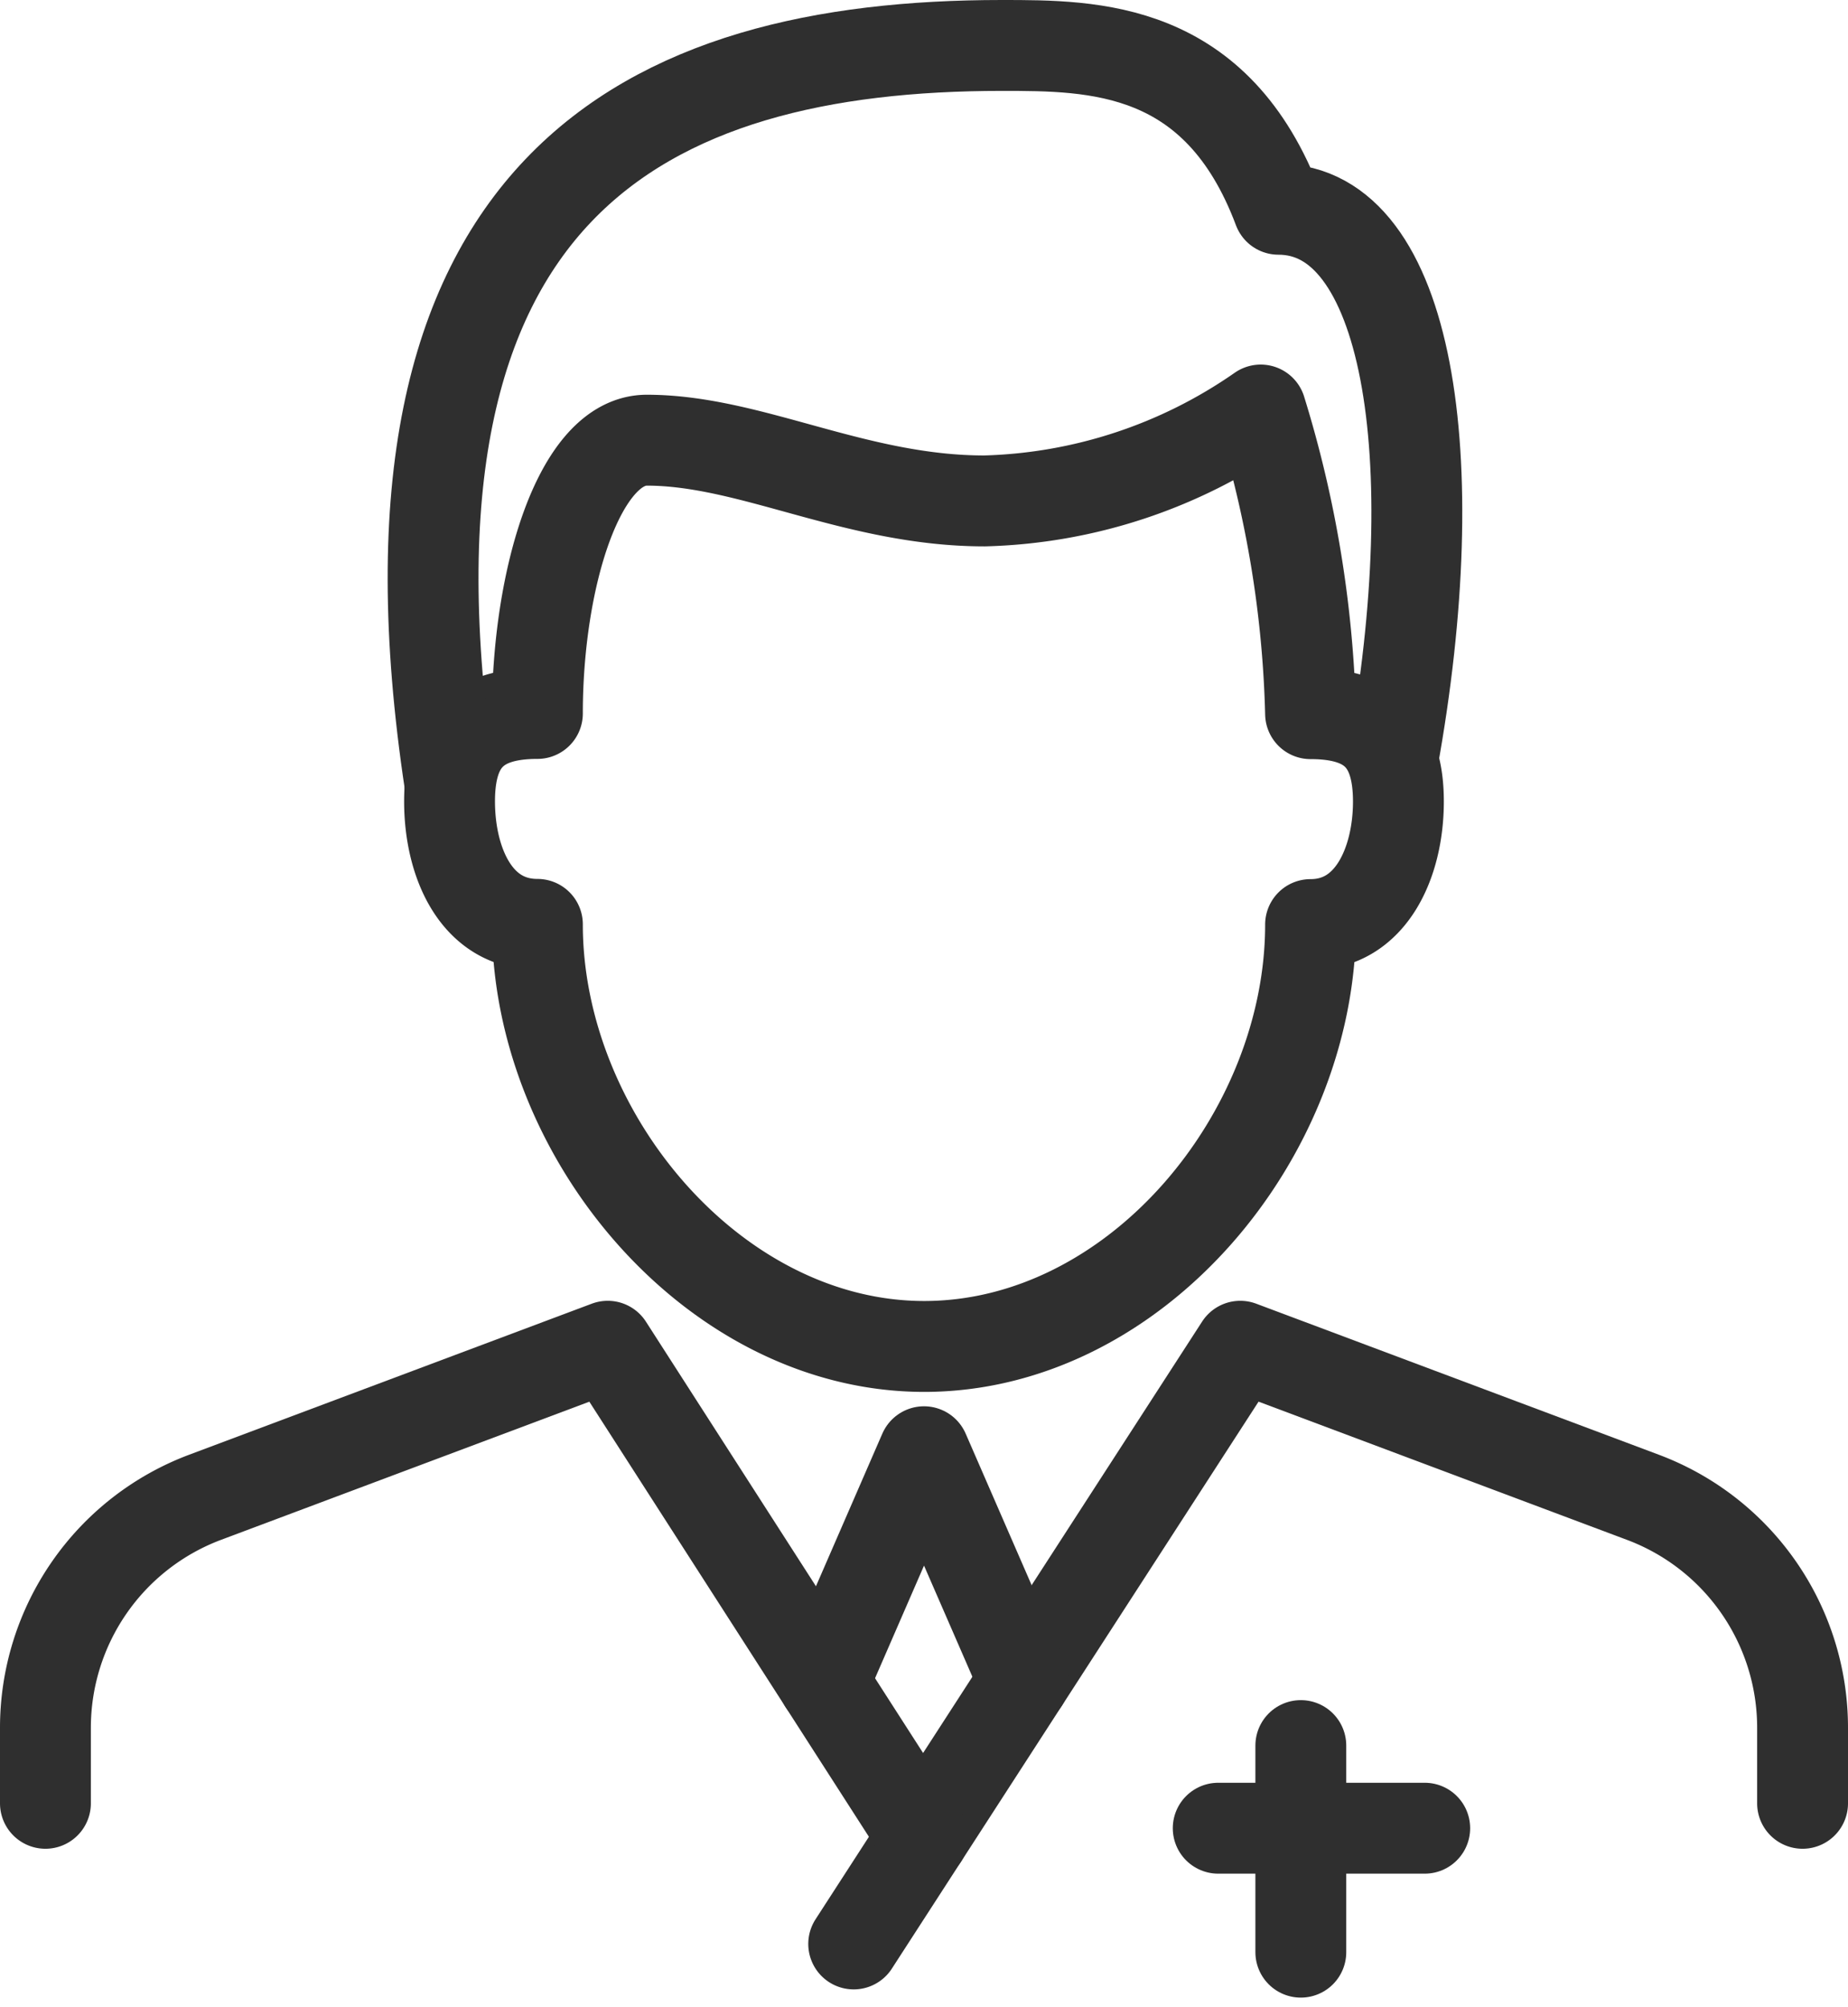
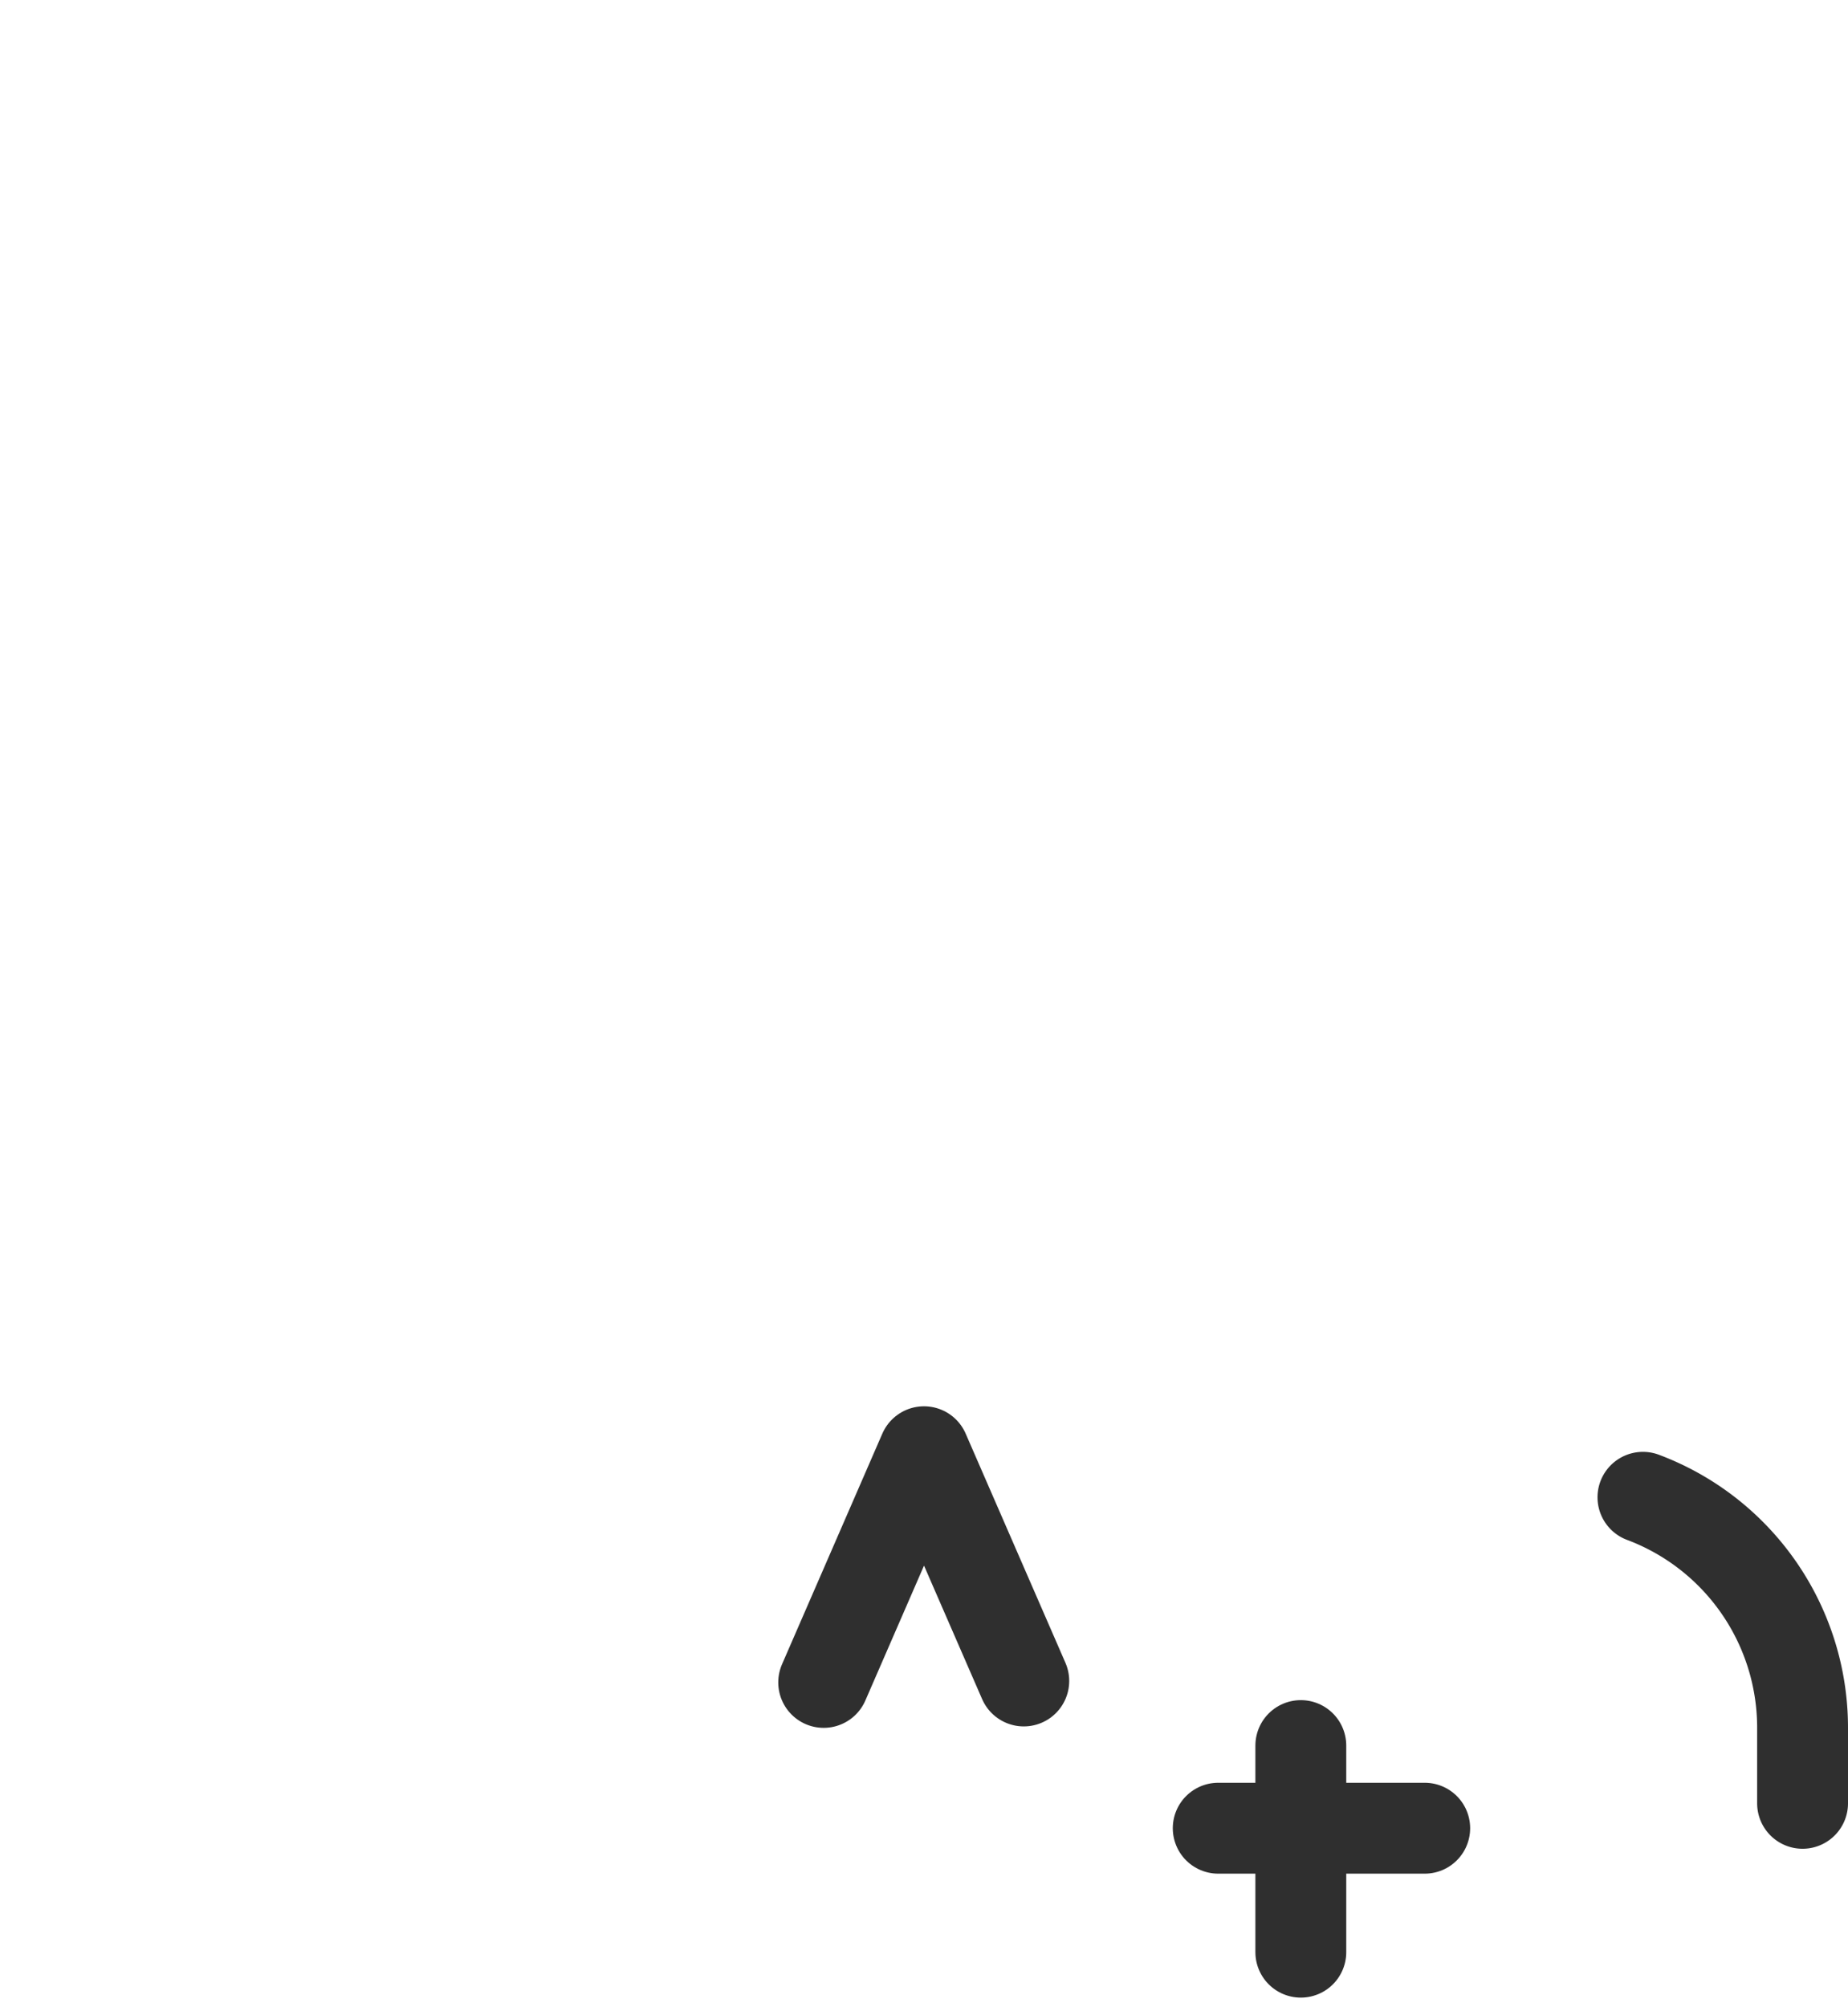
<svg xmlns="http://www.w3.org/2000/svg" width="44.746" height="48.571" viewBox="0 0 44.746 48.571">
  <g id="icon_-_industry" data-name="icon - industry" transform="translate(0.249 0.249)">
-     <path id="Path_139" data-name="Path 139" d="M46.975,49.062V47.233a5.956,5.956,0,0,0-3.865-5.577L33.36,38,24,52.466" transform="translate(-3.578 -5.665)" fill="none" stroke="#2f2f2f" stroke-linecap="round" stroke-linejoin="round" stroke-width="2.2" />
-     <path id="Path_140" data-name="Path 140" d="M14.627,23.818c-1.487,0-2.127-1.509-2.127-2.978s.659-2.127,2.127-2.127c0-3.247,1.007-6.614,2.65-6.614,2.515,0,5.049,1.47,8.176,1.47a12.255,12.255,0,0,0,6.688-2.2,27.057,27.057,0,0,1,1.207,7.349c1.469,0,2.127.658,2.127,2.127s-.659,2.978-2.127,2.978c0,5.106-4.233,10.211-9.36,10.211C18.9,34.029,14.627,28.924,14.627,23.818Z" transform="translate(-1.864 -1.694)" fill="none" stroke="#2f2f2f" stroke-linecap="round" stroke-linejoin="round" stroke-width="2.2" />
-     <path id="Path_141" data-name="Path 141" d="M35.264,18.309c1.335-7.358.38-13.344-2.764-13.344C31.012,1,28.035,1,25.8,1,17.181,1,10.25,4.4,12.438,18.869" transform="translate(-1.793 -0.149)" fill="none" stroke="#2f2f2f" stroke-linejoin="round" stroke-width="2.2" />
+     <path id="Path_139" data-name="Path 139" d="M46.975,49.062V47.233a5.956,5.956,0,0,0-3.865-5.577" transform="translate(-3.578 -5.665)" fill="none" stroke="#2f2f2f" stroke-linecap="round" stroke-linejoin="round" stroke-width="2.2" />
    <line id="Line_54" data-name="Line 54" x2="5" transform="translate(29.248 44)" fill="none" stroke="#2f2f2f" stroke-linecap="round" stroke-linejoin="round" stroke-width="2.2" />
    <line id="Line_55" data-name="Line 55" y1="5" transform="translate(31.248 42)" fill="none" stroke="#2f2f2f" stroke-linecap="round" stroke-linejoin="round" stroke-width="2.2" />
    <path id="Path_142" data-name="Path 142" d="M27.991,46.548,25.575,41l-2.429,5.583" transform="translate(-3.451 -6.112)" fill="none" stroke="#2f2f2f" stroke-linecap="round" stroke-linejoin="round" stroke-width="2.2" />
-     <path id="Path_143" data-name="Path 143" d="M22.248,49.874,14.615,38l-9.75,3.656A5.958,5.958,0,0,0,1,47.233v1.829" transform="translate(-0.149 -5.665)" fill="none" stroke="#2f2f2f" stroke-linecap="round" stroke-linejoin="round" stroke-width="2.2" />
  </g>
</svg>